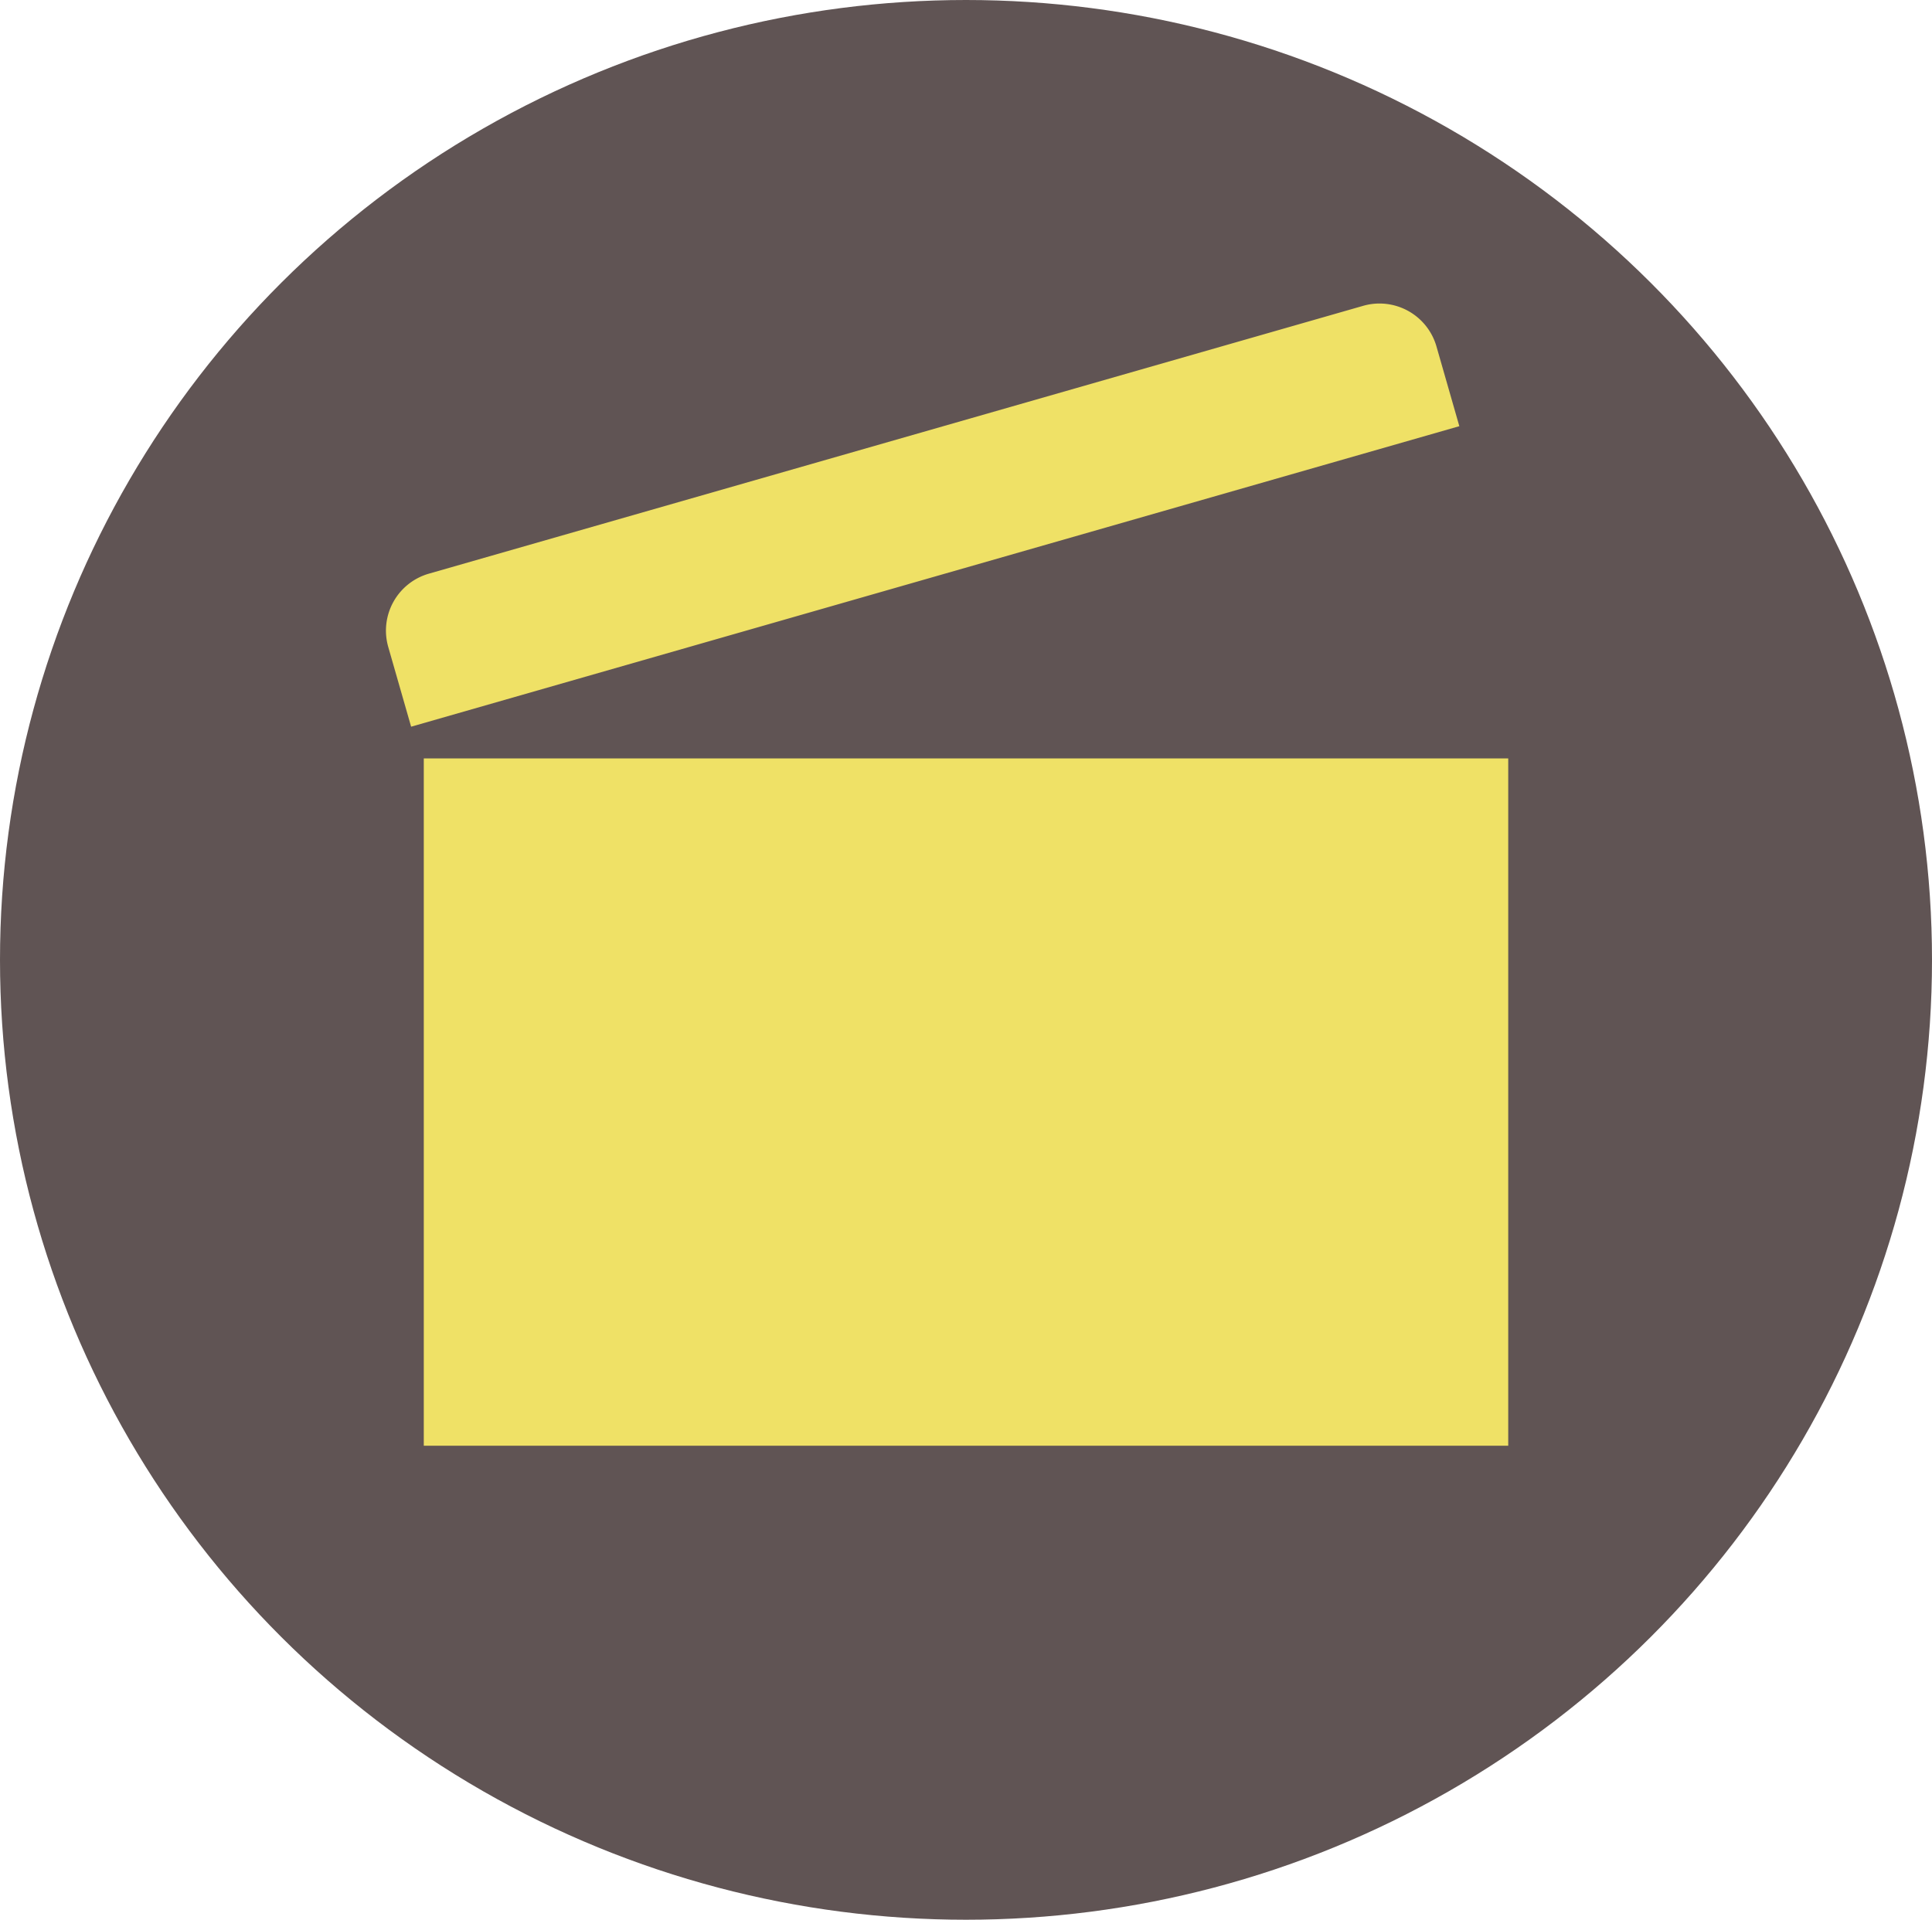
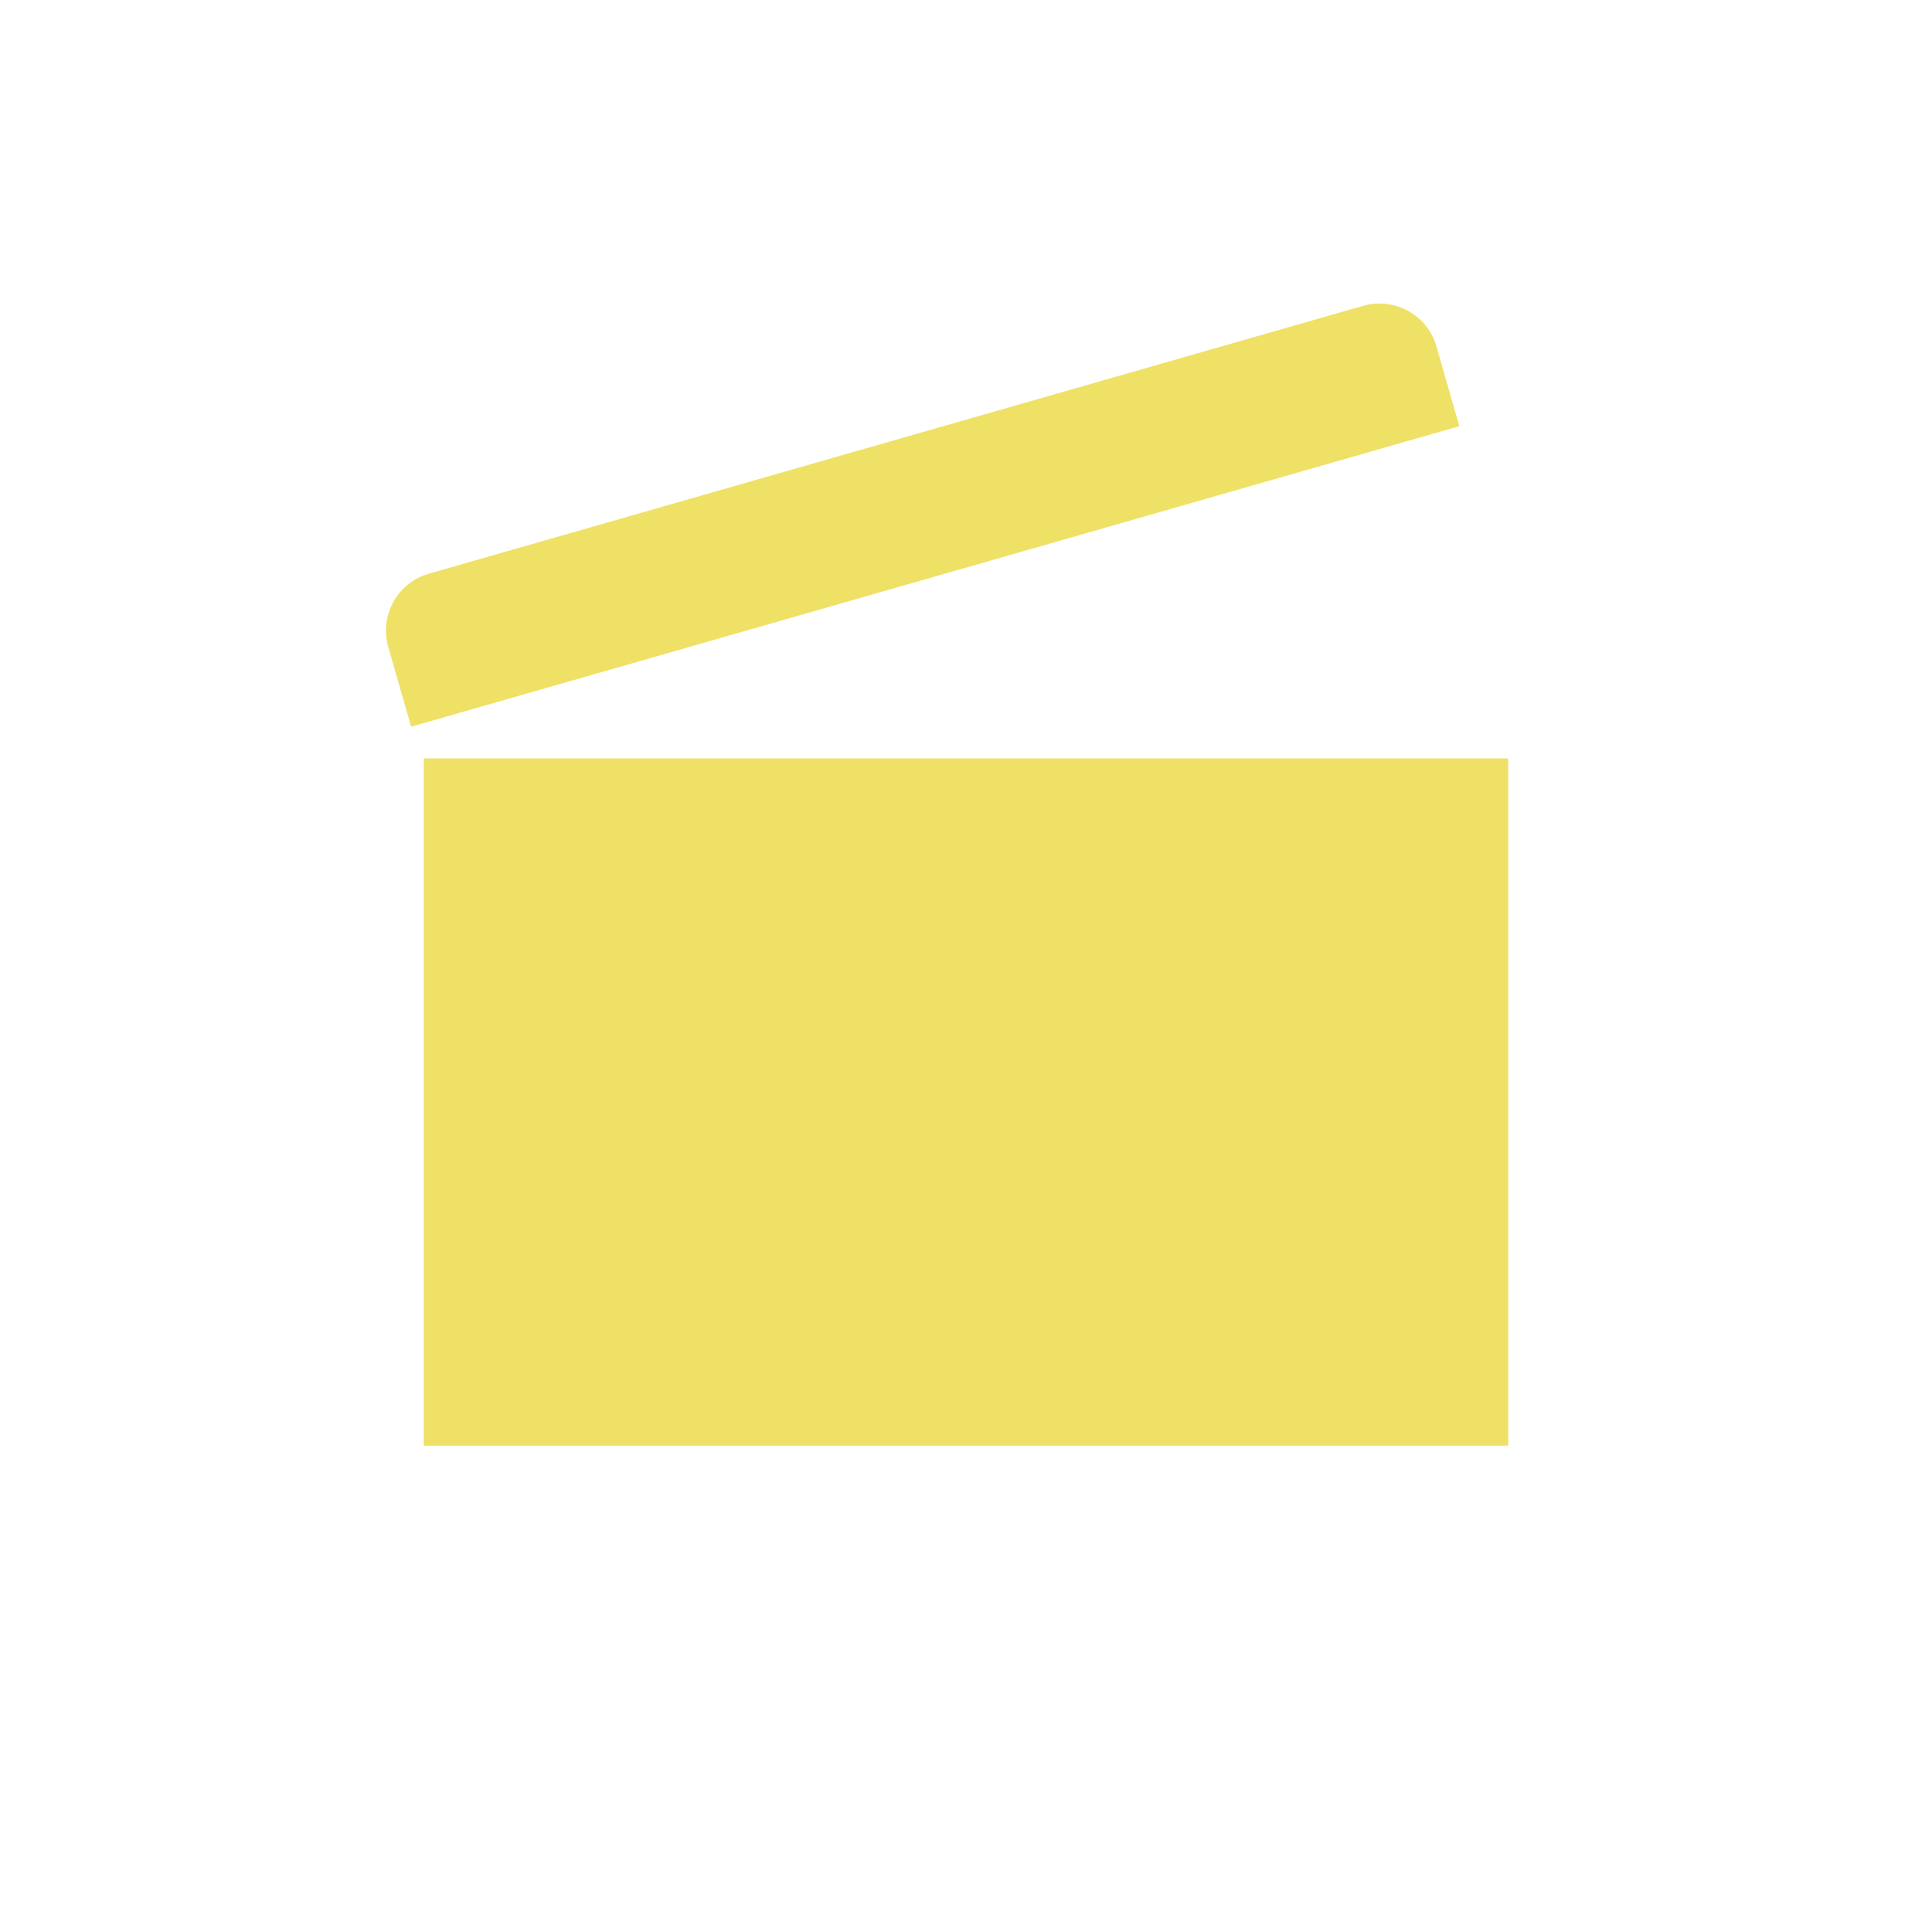
<svg xmlns="http://www.w3.org/2000/svg" id="directionComponent_1" data-name="directionComponent 1" width="163" height="162" viewBox="0 0 163 162">
-   <ellipse id="Ellipse_4" data-name="Ellipse 4" cx="81.5" cy="81" rx="81.5" ry="81" fill="#605454" />
  <g id="Group_5" data-name="Group 5" transform="translate(-900.246 -484)">
    <g id="Group_2" data-name="Group 2" transform="translate(936 548)">
-       <path id="Path_1" data-name="Path 1" d="M0,0H91.493V58H0Z" fill="#efe166" />
+       <path id="Path_1" data-name="Path 1" d="M0,0H91.493V58H0" fill="#efe166" />
    </g>
  </g>
  <path id="Rectangle_8" data-name="Rectangle 8" d="M5,0H87a5,5,0,0,1,5,5v7a0,0,0,0,1,0,0H0a0,0,0,0,1,0,0V5A5,5,0,0,1,5,0Z" transform="translate(31.378 49.788) rotate(-16)" fill="#efe166" />
</svg>